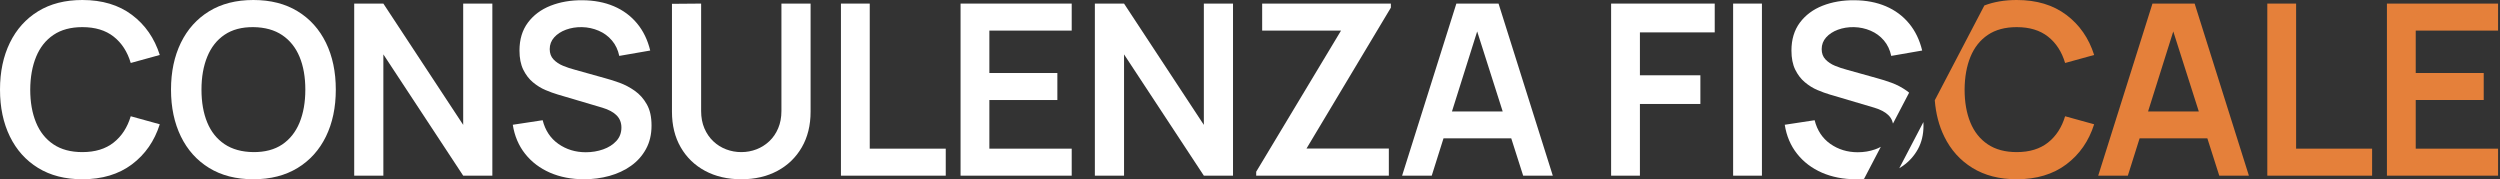
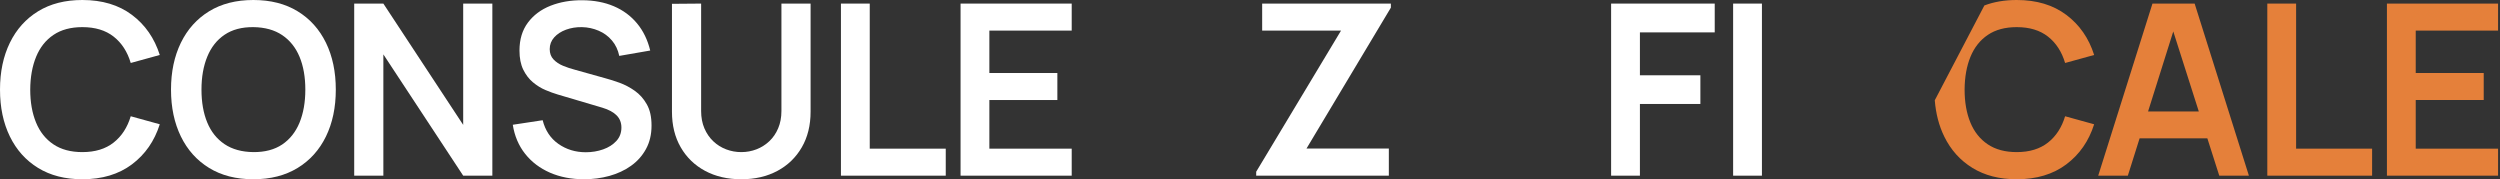
<svg xmlns="http://www.w3.org/2000/svg" width="1046" height="75" viewBox="0 0 1046 75" fill="none">
  <rect x="0" y="0" width="1046" height="75" fill="#333333" stroke="none" />
  <g clip-path="url(#clip0_195_196)">
    <path d="M47.55 59.64C44.18 62.31 39.82 63.64 34.45 63.64C29.62 63.64 25.58 62.56 22.35 60.39C19.12 58.23 16.69 55.19 15.08 51.27C13.46 47.35 12.65 42.76 12.65 37.5C12.68 32.23 13.51 27.64 15.13 23.72C16.74 19.8 19.16 16.76 22.38 14.6C25.59 12.43 29.62 11.35 34.45 11.35C39.82 11.35 44.18 12.67 47.55 15.32C50.92 17.97 53.3 21.64 54.7 26.35L66.85 23C64.62 15.96 60.73 10.37 55.2 6.22C49.67 2.07 42.75 0 34.45 0C27.25 0 21.08 1.57 15.95 4.72C10.82 7.87 6.88 12.26 4.13 17.89C1.38 23.53 0 30.06 0 37.5C0 44.94 1.38 51.46 4.13 57.1C6.88 62.73 10.82 67.12 15.95 70.27C21.08 73.42 27.25 75 34.45 75C42.75 75 49.67 72.92 55.2 68.77C60.73 64.62 64.62 59.03 66.85 52L54.7 48.64C53.3 53.31 50.92 56.98 47.55 59.64Z" fill="white" />
    <path d="M136.38 17.89C133.63 12.26 129.68 7.87 124.53 4.72C119.38 1.57 113.2 0 106 0C98.8 0 92.63 1.57 87.5 4.72C82.37 7.87 78.43 12.26 75.68 17.89C72.93 23.53 71.55 30.06 71.55 37.5C71.55 44.94 72.93 51.46 75.68 57.1C78.43 62.73 82.37 67.12 87.5 70.27C92.63 73.42 98.8 75 106 75C113.2 75 119.38 73.42 124.53 70.27C129.68 67.12 133.63 62.73 136.38 57.1C139.13 51.46 140.5 44.93 140.5 37.5C140.5 30.07 139.13 23.53 136.38 17.89ZM125.33 51.3C123.71 55.23 121.29 58.28 118.08 60.45C114.86 62.61 110.83 63.68 106 63.64C101.17 63.58 97.14 62.46 93.93 60.3C90.71 58.13 88.3 55.1 86.7 51.22C85.1 47.34 84.3 42.76 84.3 37.5C84.3 32.24 85.11 27.63 86.73 23.7C88.34 19.76 90.75 16.71 93.95 14.55C97.15 12.38 101.17 11.31 106 11.35C110.83 11.41 114.86 12.53 118.08 14.7C121.29 16.86 123.71 19.89 125.33 23.77C126.94 27.65 127.75 32.23 127.75 37.5C127.75 42.77 126.94 47.36 125.33 51.3Z" fill="white" />
    <path d="M193.8 1.5V52.25L160.4 1.5H148.2V73.5H160.4V22.75L193.8 73.5H206V1.5H193.8Z" fill="white" />
    <path d="M270.62 43.64C269.31 41.31 267.63 39.43 265.6 38C263.57 36.56 261.45 35.45 259.25 34.64C257.05 33.85 255.07 33.21 253.3 32.75L240.4 29.14C238.77 28.71 237.16 28.17 235.57 27.52C233.99 26.87 232.67 25.99 231.6 24.87C230.53 23.75 230 22.31 230 20.55C230 18.68 230.62 17.05 231.87 15.64C233.12 14.25 234.77 13.17 236.82 12.42C238.87 11.67 241.1 11.31 243.5 11.35C245.97 11.41 248.29 11.91 250.47 12.85C252.66 13.78 254.51 15.14 256.02 16.92C257.54 18.7 258.57 20.86 259.1 23.39L272.05 21.14C270.98 16.71 269.15 12.93 266.55 9.8C263.95 6.66 260.72 4.27 256.85 2.62C252.98 0.97 248.58 0.13 243.65 0.1C238.78 0.06 234.36 0.83 230.37 2.39C226.39 3.96 223.22 6.32 220.87 9.47C218.52 12.62 217.35 16.51 217.35 21.14C217.35 24.31 217.87 26.97 218.92 29.12C219.97 31.27 221.32 33.04 222.97 34.42C224.62 35.8 226.37 36.89 228.22 37.67C230.07 38.45 231.8 39.08 233.4 39.55L252 45.05C253.33 45.45 254.51 45.92 255.52 46.47C256.54 47.02 257.37 47.63 258.02 48.3C258.67 48.96 259.17 49.72 259.5 50.57C259.83 51.42 260 52.35 260 53.35C260 55.58 259.29 57.46 257.87 59C256.46 60.53 254.62 61.7 252.35 62.5C250.08 63.3 247.67 63.7 245.1 63.7C240.77 63.7 236.94 62.53 233.62 60.2C230.31 57.86 228.12 54.56 227.05 50.3L214.55 52.2C215.28 56.89 217.01 60.95 219.72 64.37C222.44 67.79 225.91 70.41 230.12 72.25C234.34 74.08 239.08 75 244.35 75C248.05 75 251.59 74.53 254.97 73.6C258.36 72.66 261.37 71.26 264 69.39C266.63 67.53 268.72 65.19 270.27 62.37C271.82 59.55 272.6 56.28 272.6 52.55C272.6 48.82 271.94 45.98 270.62 43.64Z" fill="white" />
    <path d="M326.95 1.5V46.45C326.95 49.11 326.5 51.51 325.6 53.64C324.7 55.78 323.46 57.59 321.9 59.07C320.33 60.55 318.54 61.69 316.52 62.47C314.51 63.25 312.38 63.64 310.15 63.64C307.92 63.64 305.88 63.26 303.85 62.5C301.81 61.73 300.01 60.6 298.45 59.12C296.88 57.64 295.64 55.83 294.72 53.7C293.81 51.56 293.35 49.14 293.35 46.45V1.5L281.15 1.6V46.75C281.15 52.45 282.37 57.41 284.82 61.64C287.27 65.88 290.67 69.16 295.02 71.5C299.37 73.83 304.41 75 310.15 75C315.89 75 320.92 73.83 325.27 71.5C329.62 69.16 333.02 65.88 335.47 61.64C337.92 57.41 339.15 52.45 339.15 46.75V1.5H326.95Z" fill="white" />
    <path d="M363.9 62.2V1.5H351.85V73.5H395.7V62.2H363.9Z" fill="white" />
    <path d="M448.4 12.8V1.5H401.9V73.5H448.4V62.2H413.95V41.85H442.4V30.55H413.95V12.8H448.4Z" fill="white" />
-     <path d="M503.69 1.5V52.25L470.3 1.5H458.09V73.5H470.3V22.75L503.69 73.5H515.89V1.5H503.69Z" fill="white" />
    <path d="M581.94 1.5H528.09V12.8H561.09L525.59 71.85V73.5H581.09V62.14H546.64L581.94 3.2V1.5Z" fill="white" />
-     <path d="M599.29 46.64V57.89H637.09V46.64H599.29ZM626.99 1.5H609.34L586.64 73.5H599.04L603.96 57.89L607.5 46.64L618.05 13.15L628.73 46.64L632.31 57.89L637.29 73.5H649.69L626.99 1.5Z" fill="white" />
    <path d="M717.44 13.55V1.5H674.09V73.5H686.14V43.5H711.44V31.5H686.14V13.55H717.44Z" fill="white" />
    <path d="M725.14 1.5V73.5H737.19V1.5H725.14Z" fill="white" />
-     <path d="M804.75 51.08L794.65 70.4C795.18 70.08 795.69 69.75 796.19 69.39C798.82 67.53 800.92 65.19 802.47 62.37C804.01 59.55 804.79 56.28 804.79 52.55C804.79 52.05 804.78 51.56 804.75 51.08ZM791.44 34.64C789.24 33.85 787.26 33.21 785.49 32.75L772.59 29.14C770.96 28.71 769.35 28.17 767.76 27.52C766.18 26.87 764.86 25.99 763.79 24.87C762.72 23.75 762.19 22.31 762.19 20.55C762.19 18.68 762.81 17.05 764.06 15.64C765.31 14.25 766.97 13.17 769.01 12.42C771.06 11.67 773.29 11.31 775.69 11.35C778.16 11.41 780.48 11.91 782.67 12.85C784.85 13.78 786.7 15.14 788.22 16.92C789.73 18.7 790.76 20.86 791.29 23.39L804.24 21.14C803.17 16.71 801.34 12.93 798.74 9.8C796.14 6.66 792.91 4.27 789.04 2.62C785.17 0.97 780.77 0.13 775.84 0.1C770.97 0.06 766.55 0.83 762.56 2.39C758.58 3.96 755.42 6.32 753.06 9.47C750.72 12.62 749.54 16.51 749.54 21.14C749.54 24.31 750.06 26.97 751.11 29.12C752.17 31.27 753.51 33.04 755.17 34.42C756.81 35.8 758.56 36.89 760.42 37.67C762.26 38.45 763.99 39.08 765.59 39.55L784.19 45.05C785.52 45.45 786.7 45.92 787.72 46.47C788.73 47.02 789.56 47.63 790.22 48.3C790.86 48.96 791.36 49.72 791.69 50.57C791.83 50.93 791.94 51.31 792.02 51.7L798.78 38.77C798.46 38.49 798.13 38.24 797.79 38C795.76 36.56 793.64 35.45 791.44 34.64ZM784.54 62.5C782.27 63.3 779.86 63.7 777.29 63.7C772.96 63.7 769.13 62.53 765.81 60.2C762.5 57.86 760.31 54.56 759.24 50.3L746.74 52.2C747.47 56.89 749.2 60.95 751.92 64.37C754.63 67.79 758.1 70.41 762.31 72.25C766.53 74.08 771.27 75 776.54 75C777.68 75 778.8 74.96 779.91 74.86L786.93 61.43C786.2 61.84 785.4 62.2 784.54 62.5Z" fill="white" />
    <path d="M856.89 59.64C853.52 62.31 849.16 63.64 843.79 63.64C838.96 63.64 834.92 62.56 831.69 60.39C828.46 58.23 826.03 55.19 824.41 51.27C822.8 47.35 821.99 42.76 821.99 37.5C822.02 32.23 822.85 27.64 824.46 23.72C826.08 19.8 828.5 16.76 831.71 14.6C834.93 12.43 838.96 11.35 843.79 11.35C849.16 11.35 853.52 12.67 856.89 15.32C860.26 17.97 862.64 21.64 864.04 26.35L876.19 23C873.96 15.96 870.07 10.37 864.54 6.22C859.01 2.07 852.09 0 843.79 0C838.78 0 834.27 0.76 830.26 2.29L809.51 41.96C809.96 47.57 811.27 52.62 813.46 57.1C816.21 62.73 820.16 67.12 825.29 70.27C830.42 73.42 836.59 75 843.79 75C852.09 75 859.01 72.92 864.54 68.77C870.07 64.62 873.96 59.03 876.19 52L864.04 48.64C862.64 53.31 860.26 56.98 856.89 59.64Z" fill="#E5803A" />
    <path d="M890.54 46.64V57.89H928.34V46.64H890.54ZM918.24 1.5H900.59L877.89 73.5H890.29L895.21 57.89L898.75 46.64L909.3 13.15L919.98 46.64L923.56 57.89L928.54 73.5H940.94L918.24 1.5Z" fill="#E5803A" />
    <path d="M960.69 62.2V1.5H948.64V73.5H992.49V62.2H960.69Z" fill="#E5803A" />
    <path d="M1045.19 12.8V1.5H998.69V73.5H1045.19V62.2H1010.74V41.85H1039.19V30.55H1010.74V12.8H1045.19Z" fill="#E5803A" />
  </g>
  <defs>
    <clipPath id="clip0_195_196">
      <rect width="1045.19" height="75" fill="white" />
    </clipPath>
  </defs>
</svg>